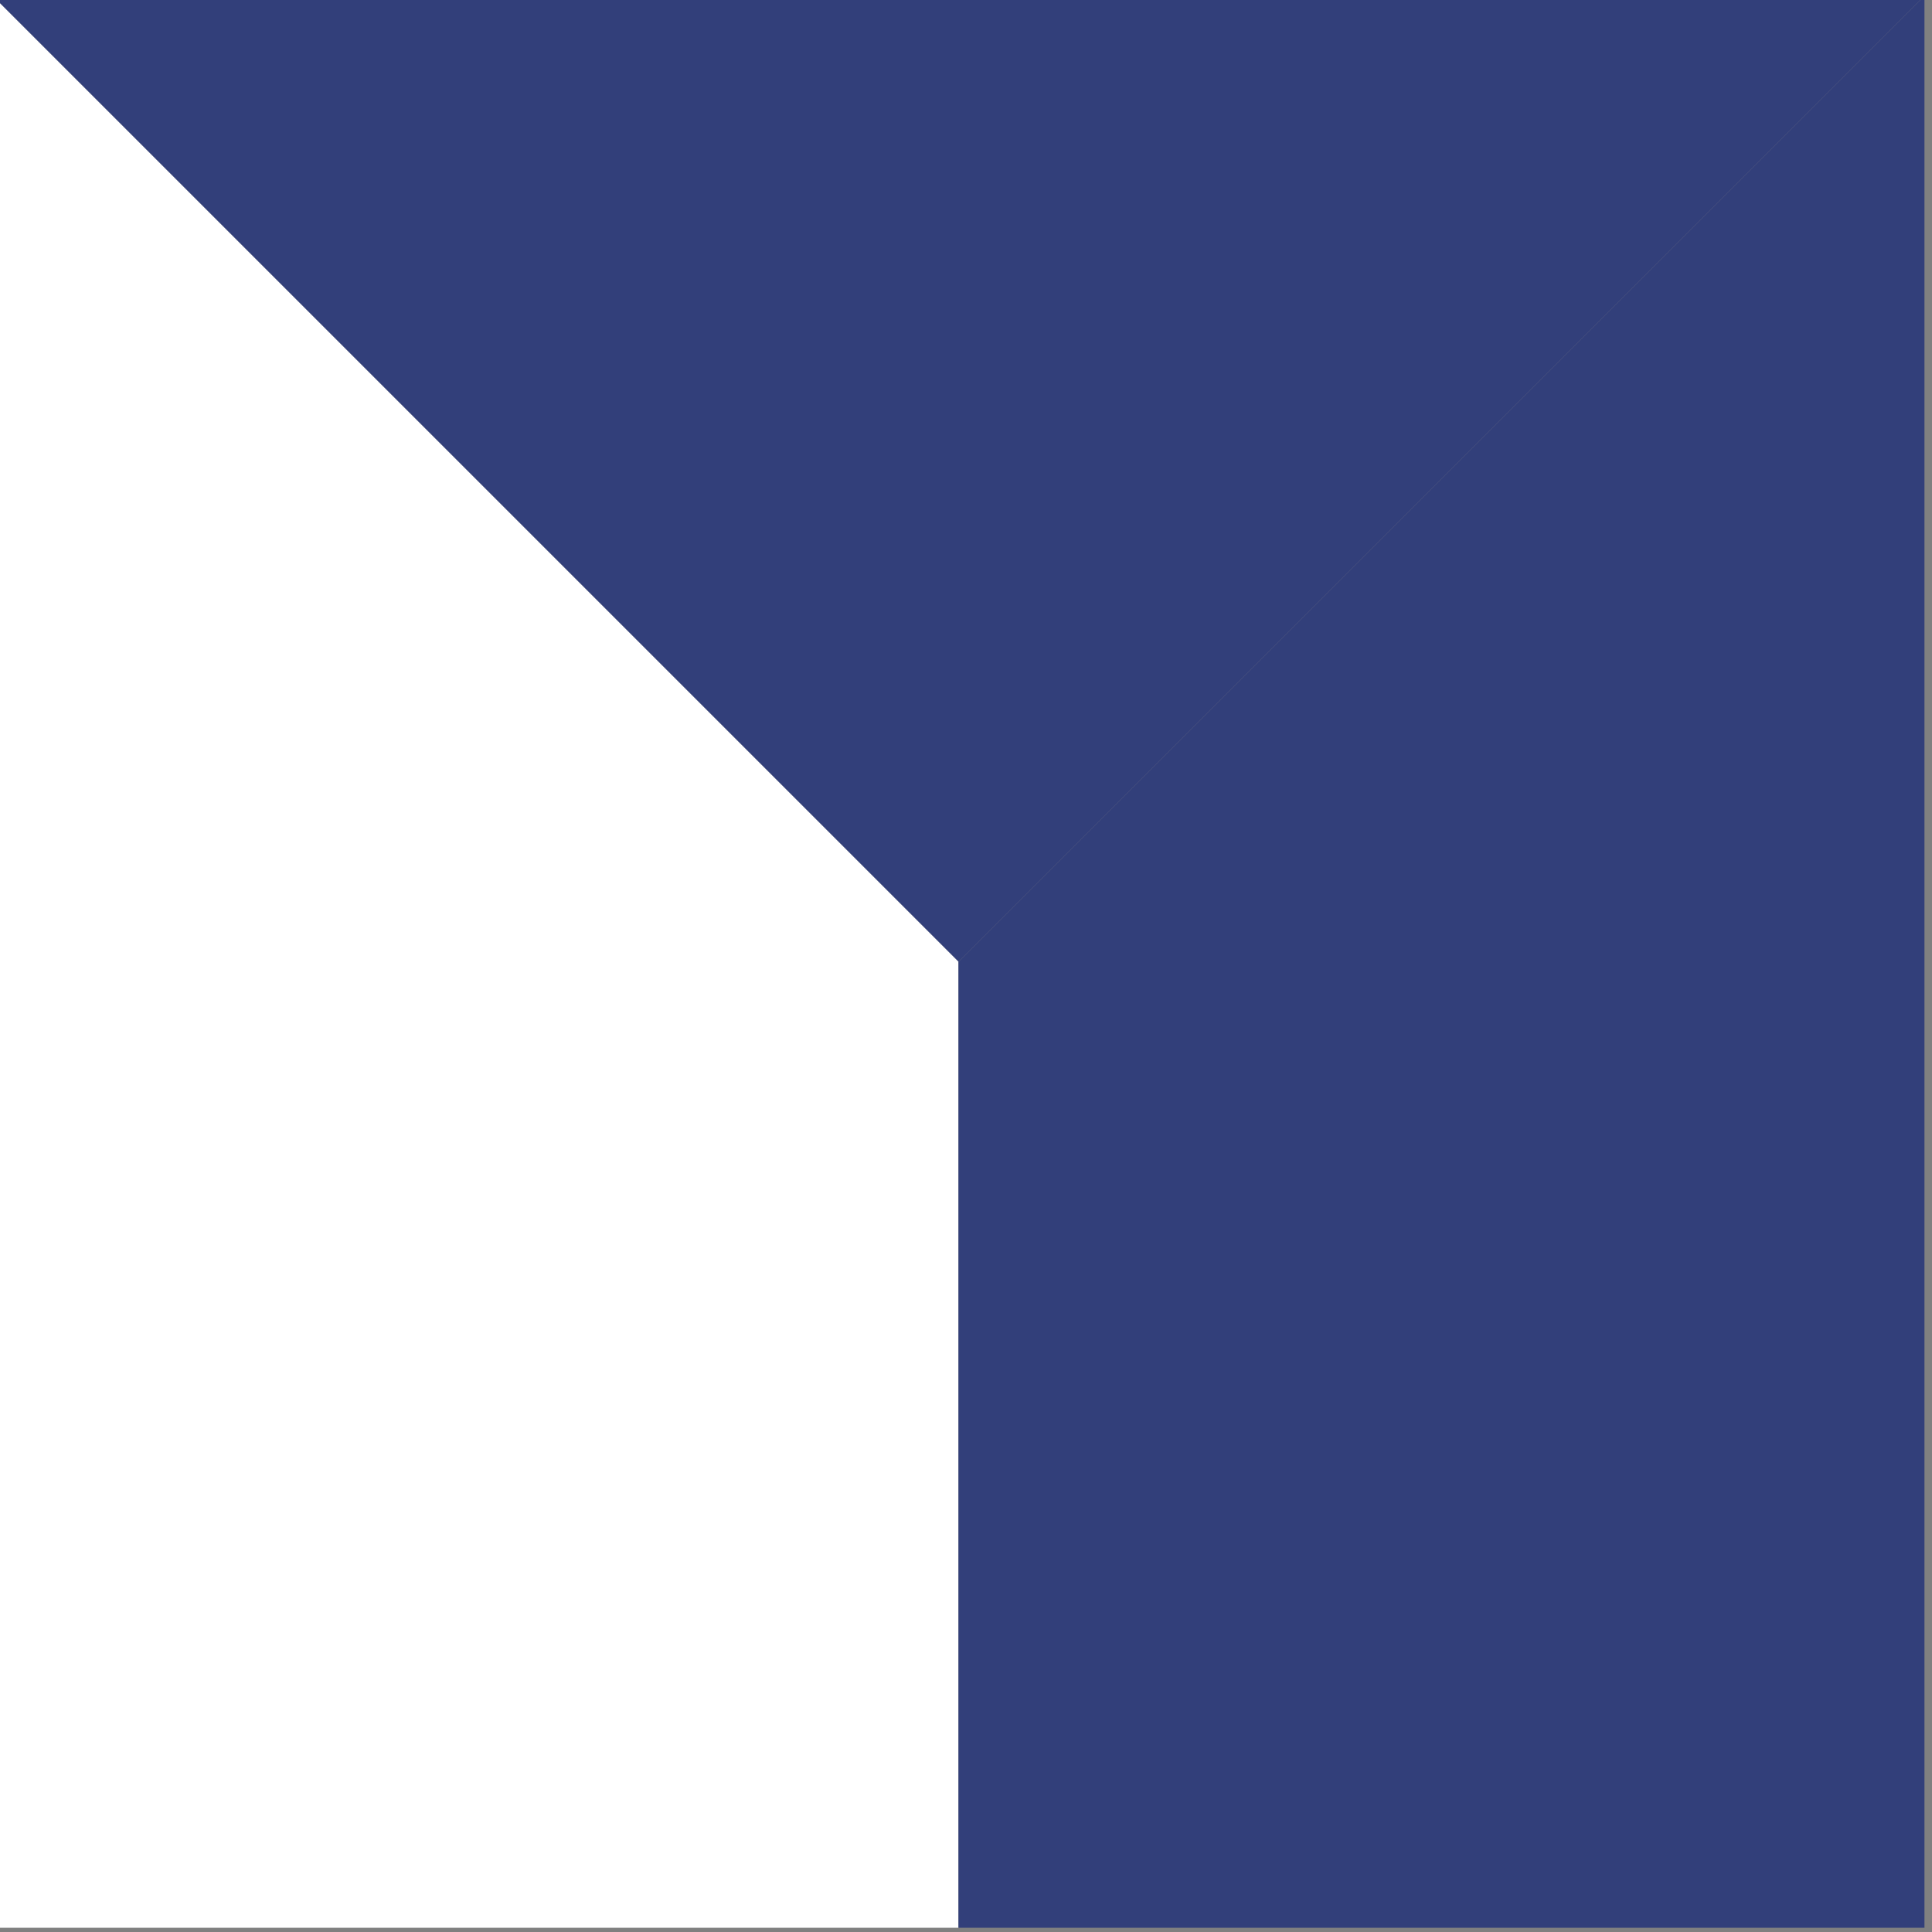
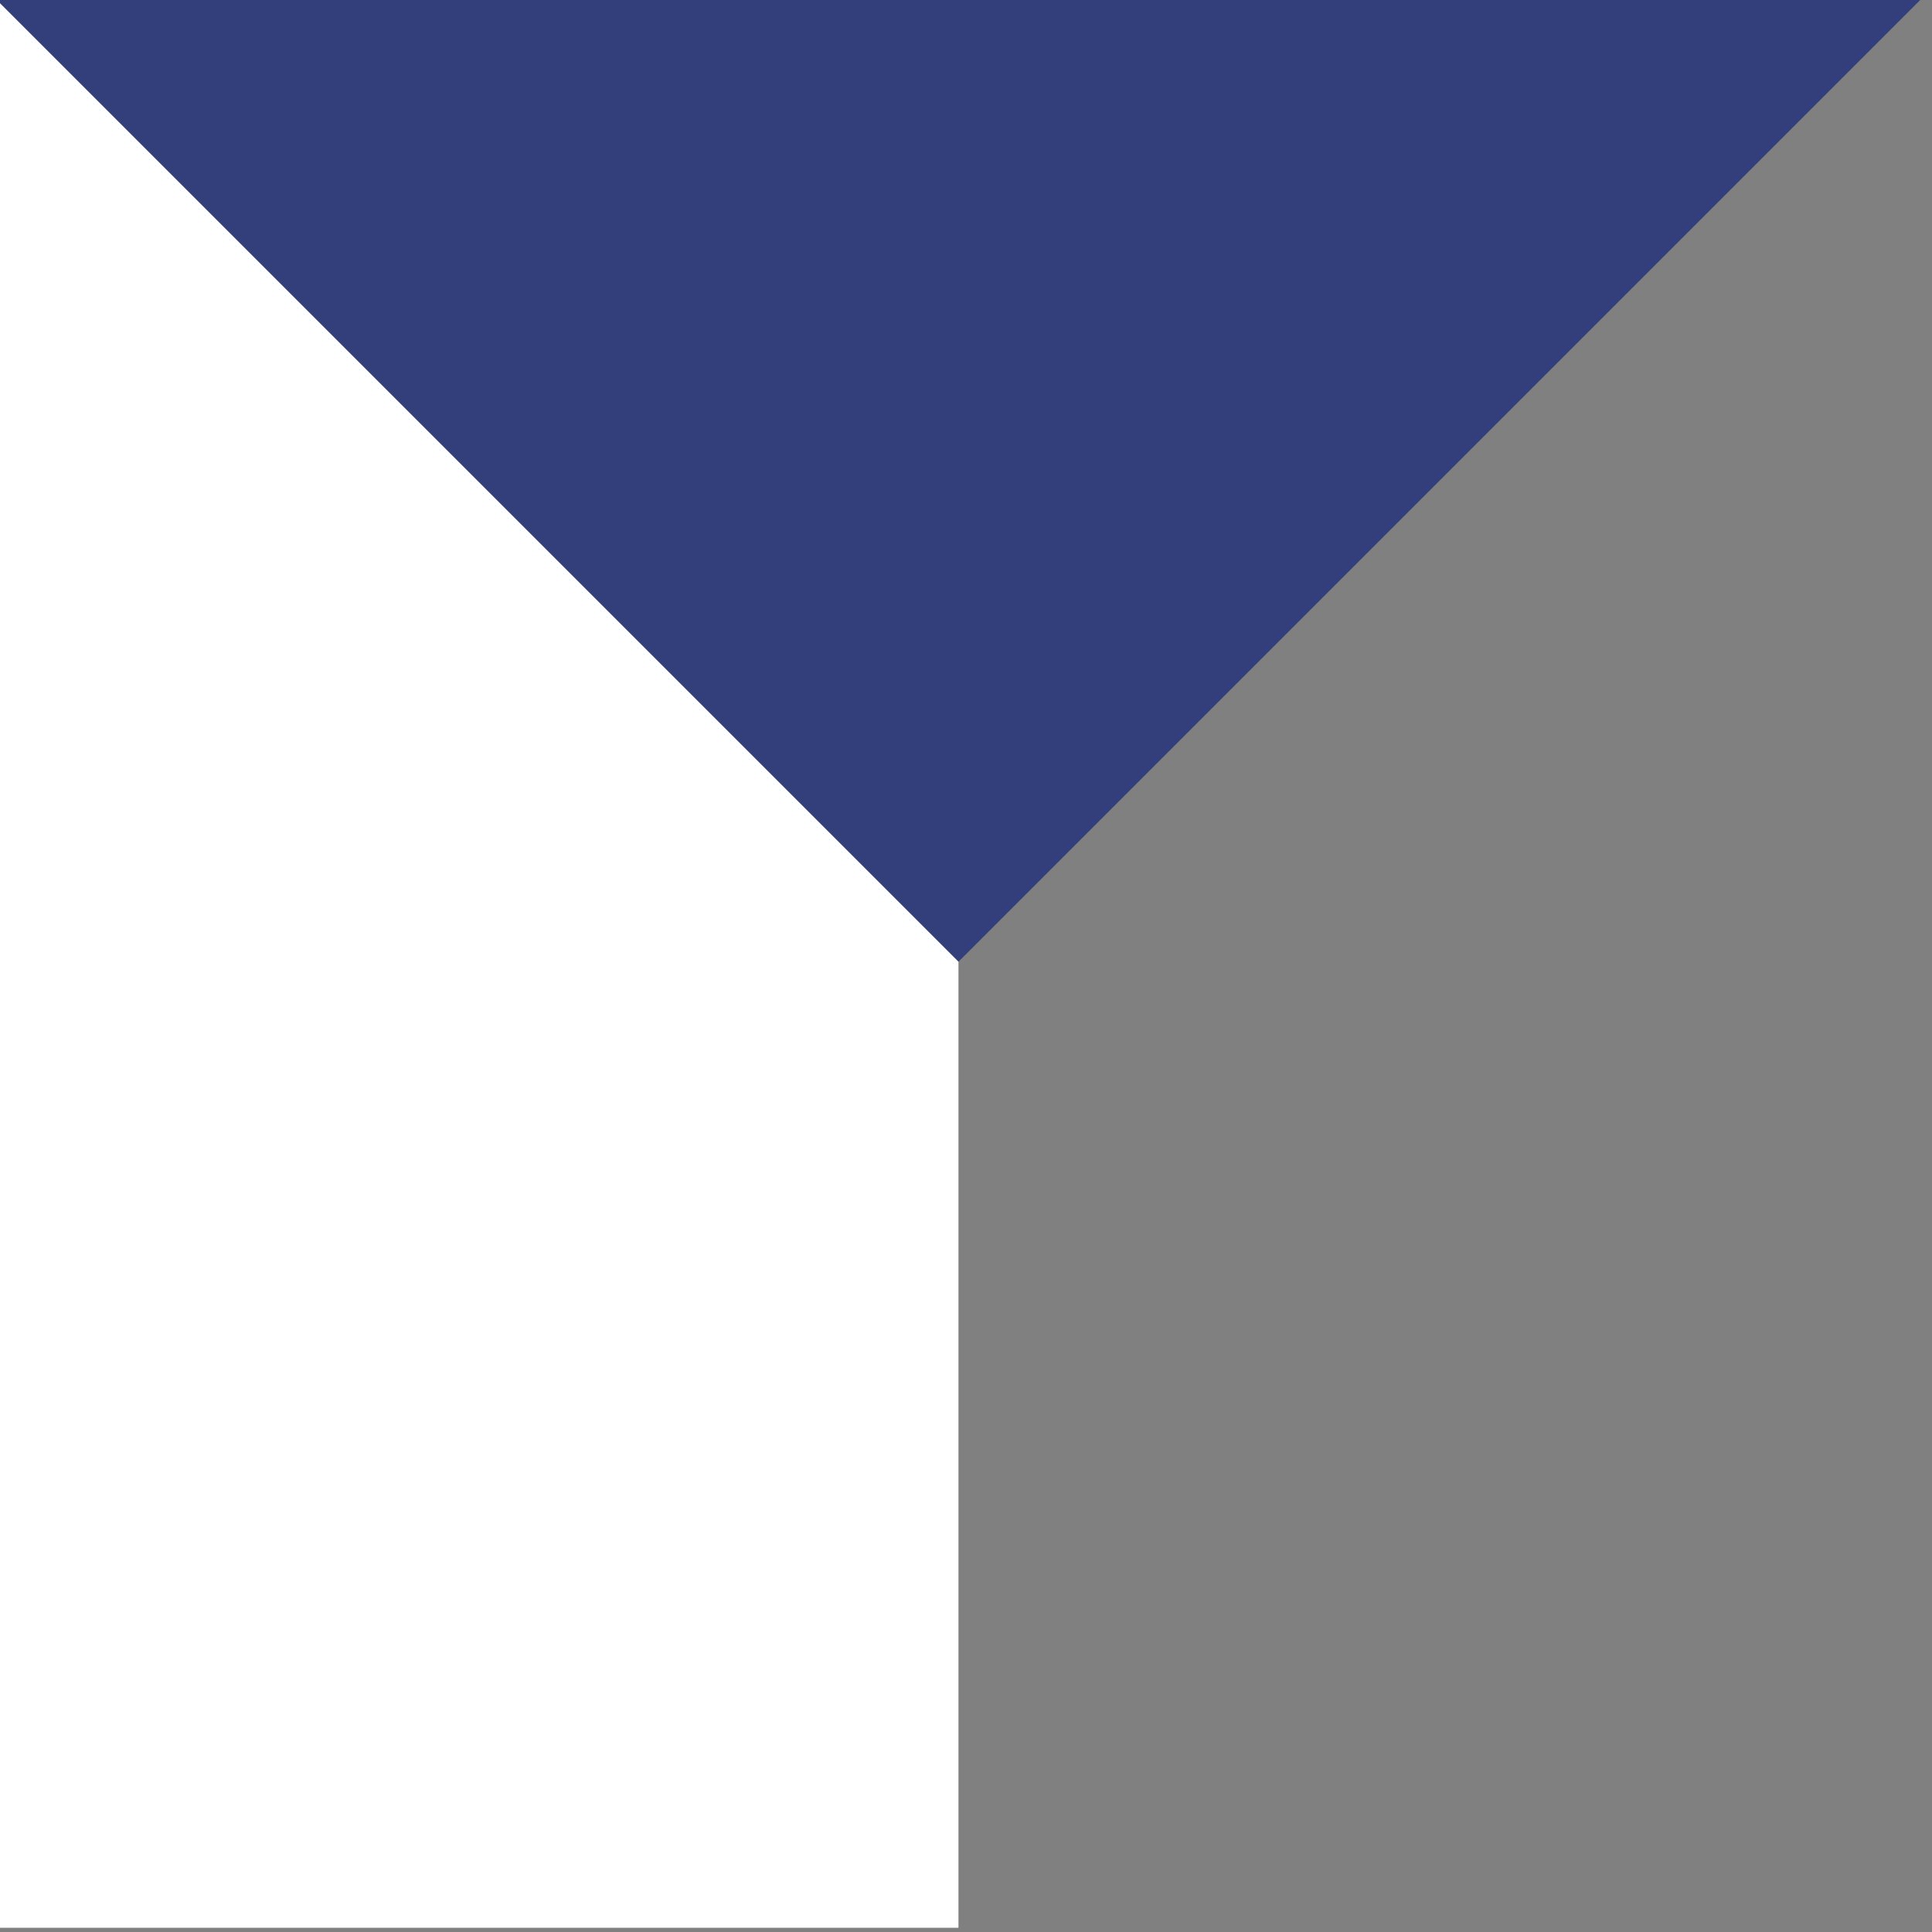
<svg xmlns="http://www.w3.org/2000/svg" version="1.1" id="Ebene_1" x="0px" y="0px" viewBox="0 0 100 100" style="enable-background:new 0 0 100 100;" xml:space="preserve">
  <rect x="0" y="0" width="100" height="100" fill="#808080" stroke="none" />
  <g fill="#323F7A">
    <polygon points="99.61,99.78 99.61,99.78 99.61,99.78  " />
    <polygon points="99.61,-0.22 -0.39,-0.22 49.61,49.78  " />
  </g>
  <polygon fill="#FFFFFF" points="49.61,49.78 49.61,99.78 -0.39,99.78 -0.39,-0.22 " />
-   <polygon fill="#323F7A" points="49.61,49.78 49.61,99.78 99.61,99.78 99.61,-0.22 " />
</svg>